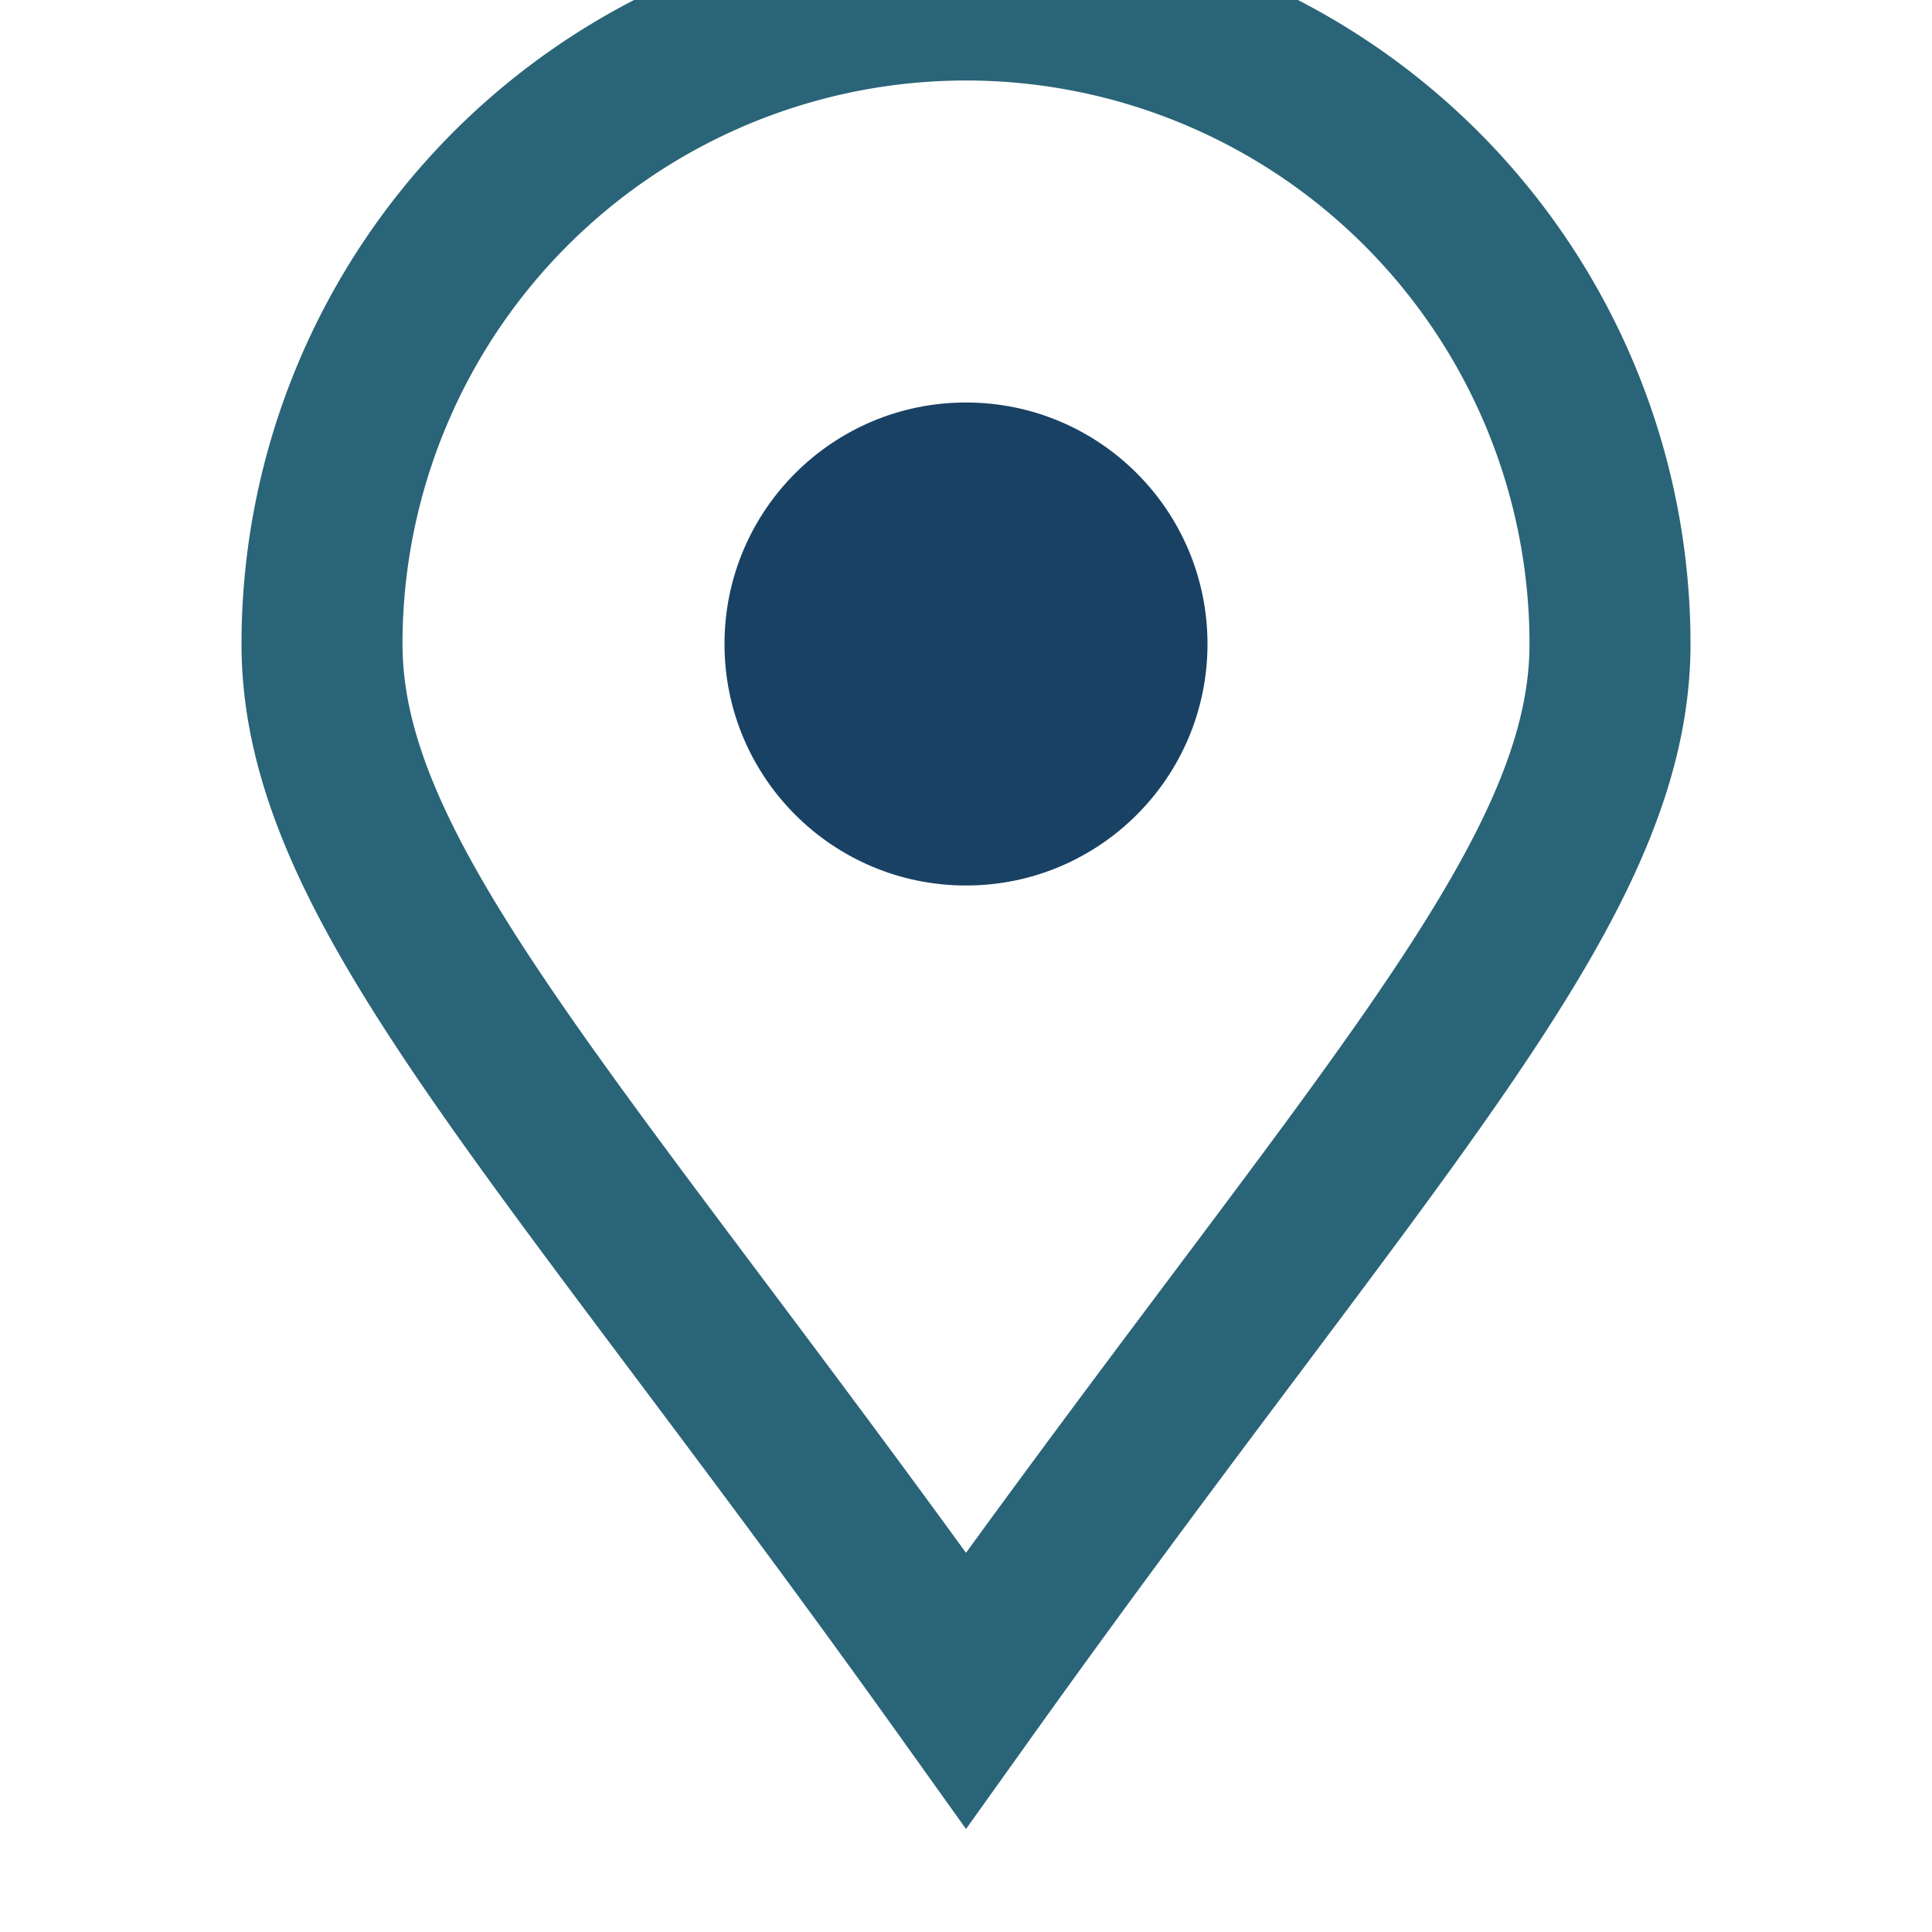
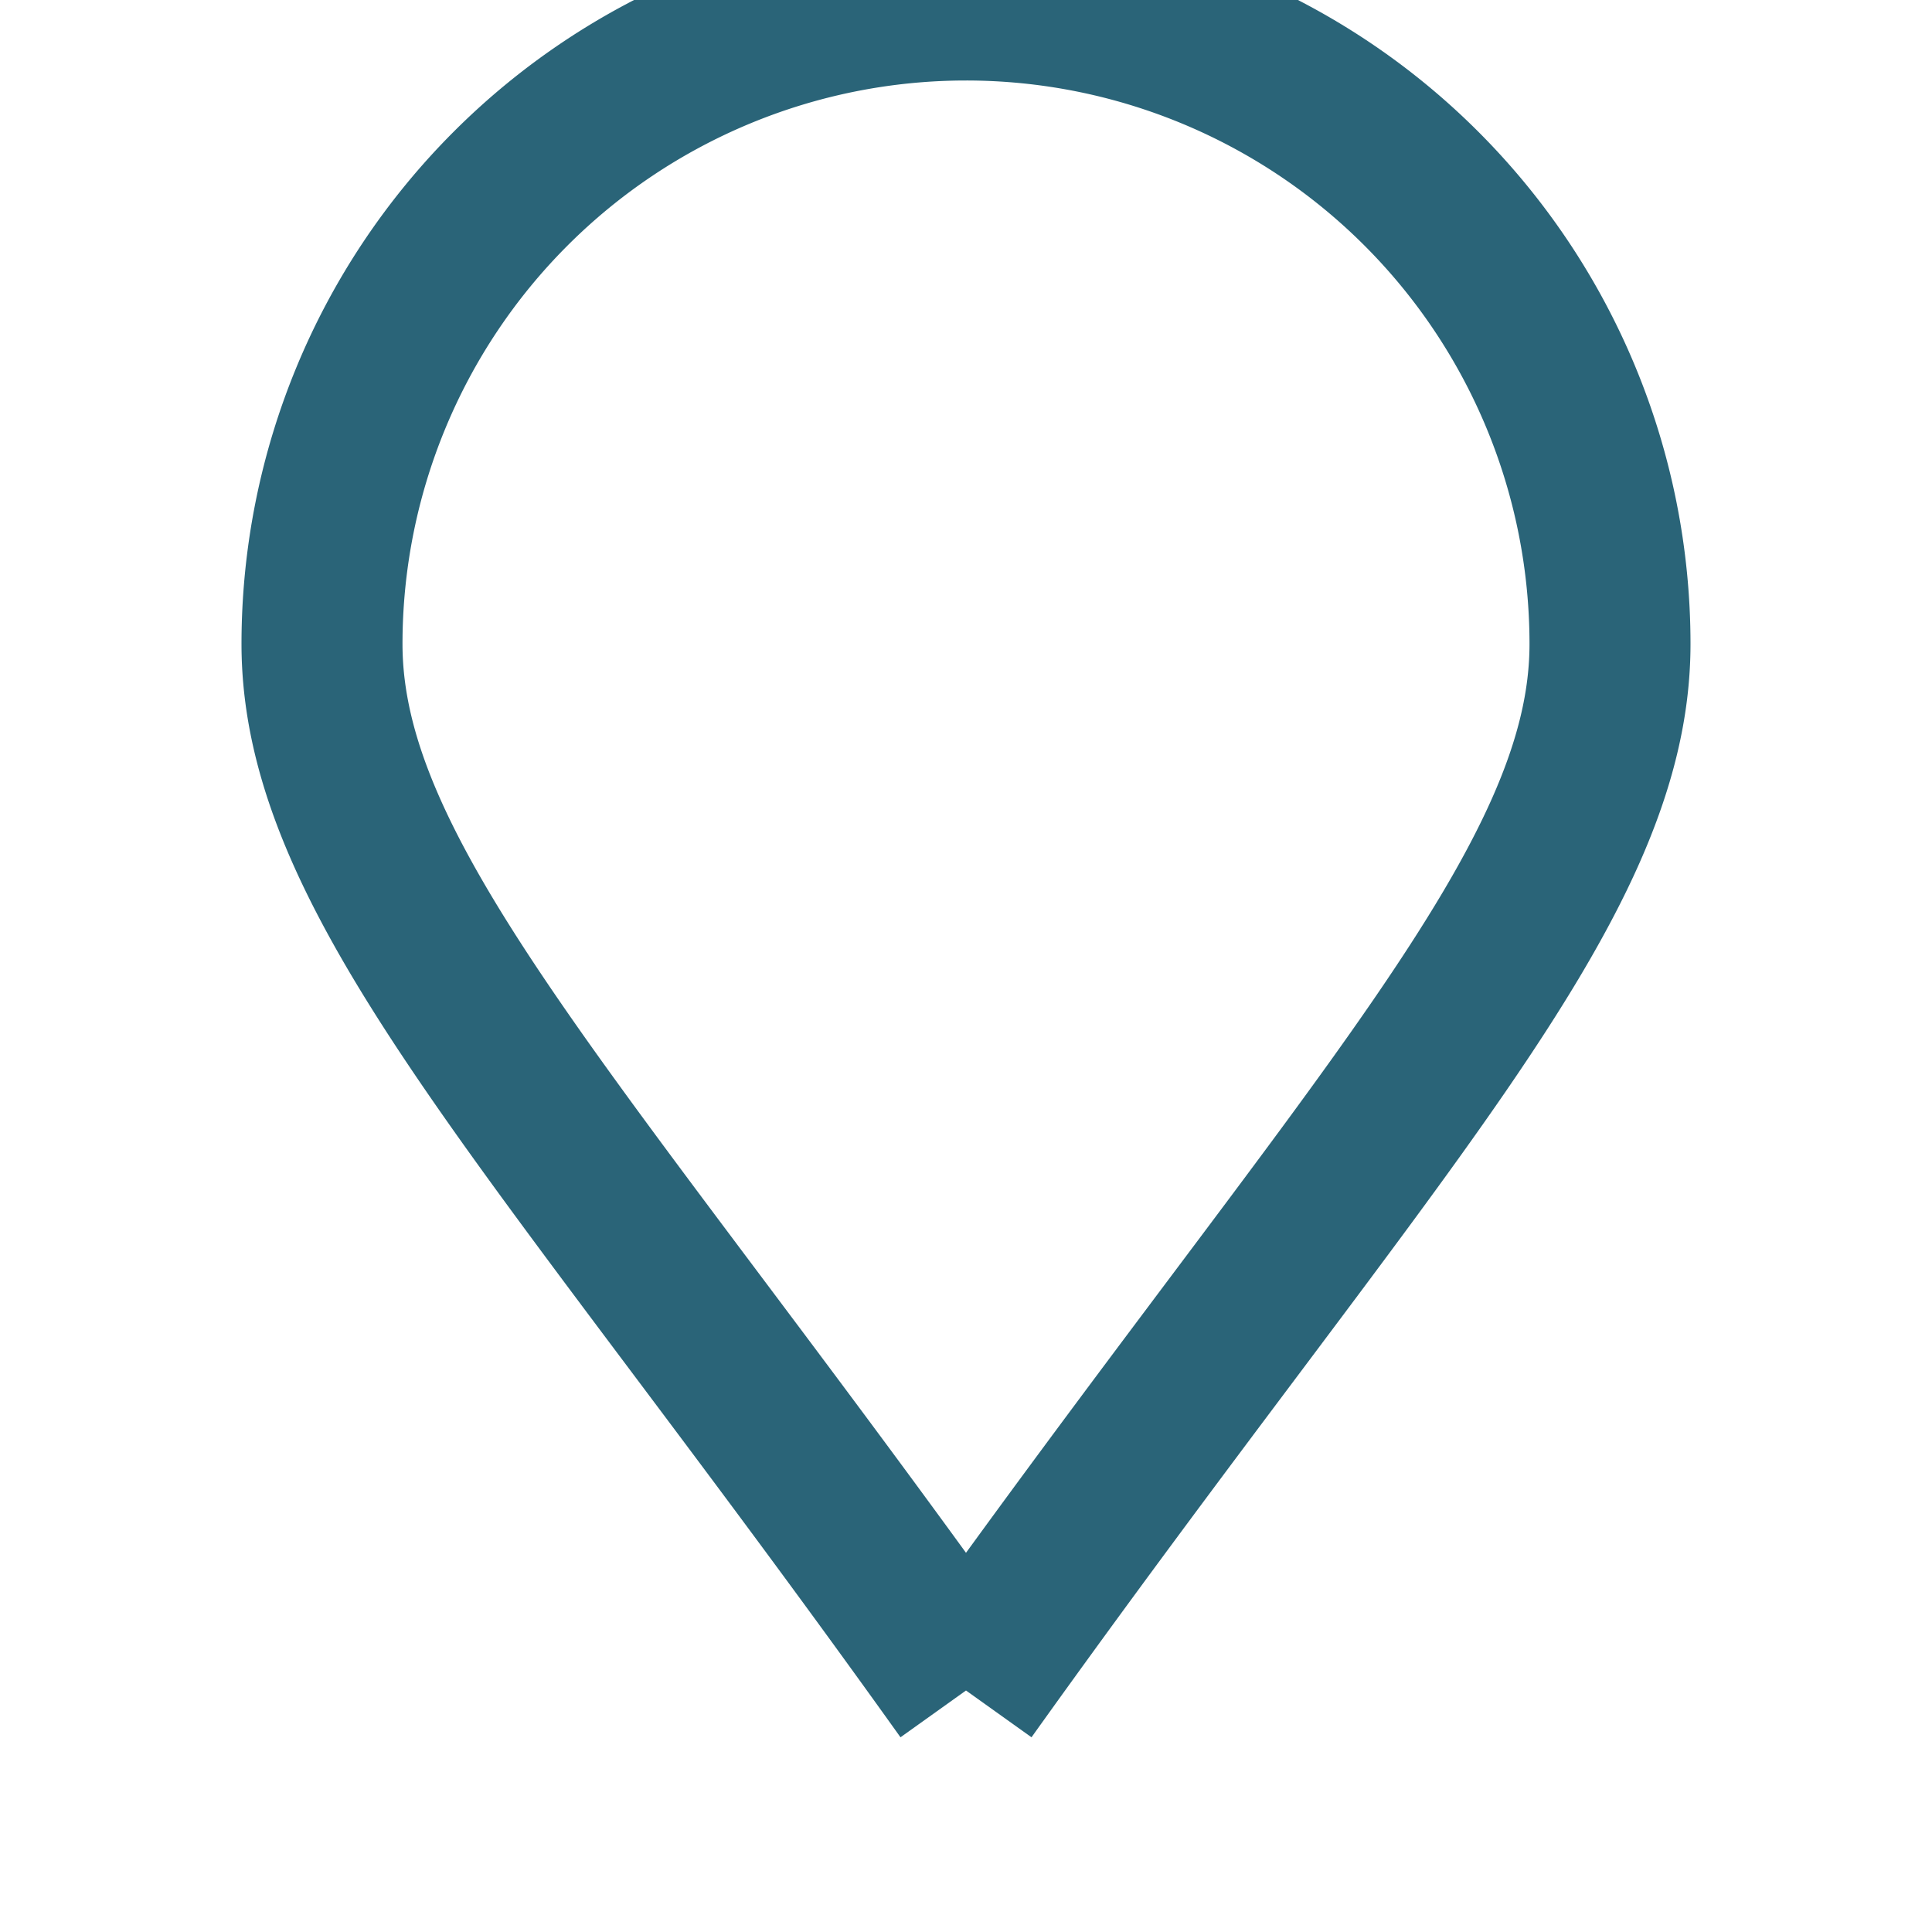
<svg xmlns="http://www.w3.org/2000/svg" width="24" height="24" viewBox="0 0 24 24">
-   <path d="M12 21C7 14 4 11 4 8a8 8 0 1116 0c0 3-3 6-8 13z" fill="none" stroke="#2A6478" stroke-width="2" />
-   <circle cx="12" cy="8" r="3" fill="#184164" />
+   <path d="M12 21C7 14 4 11 4 8a8 8 0 1116 0c0 3-3 6-8 13" fill="none" stroke="#2A6478" stroke-width="2" />
</svg>